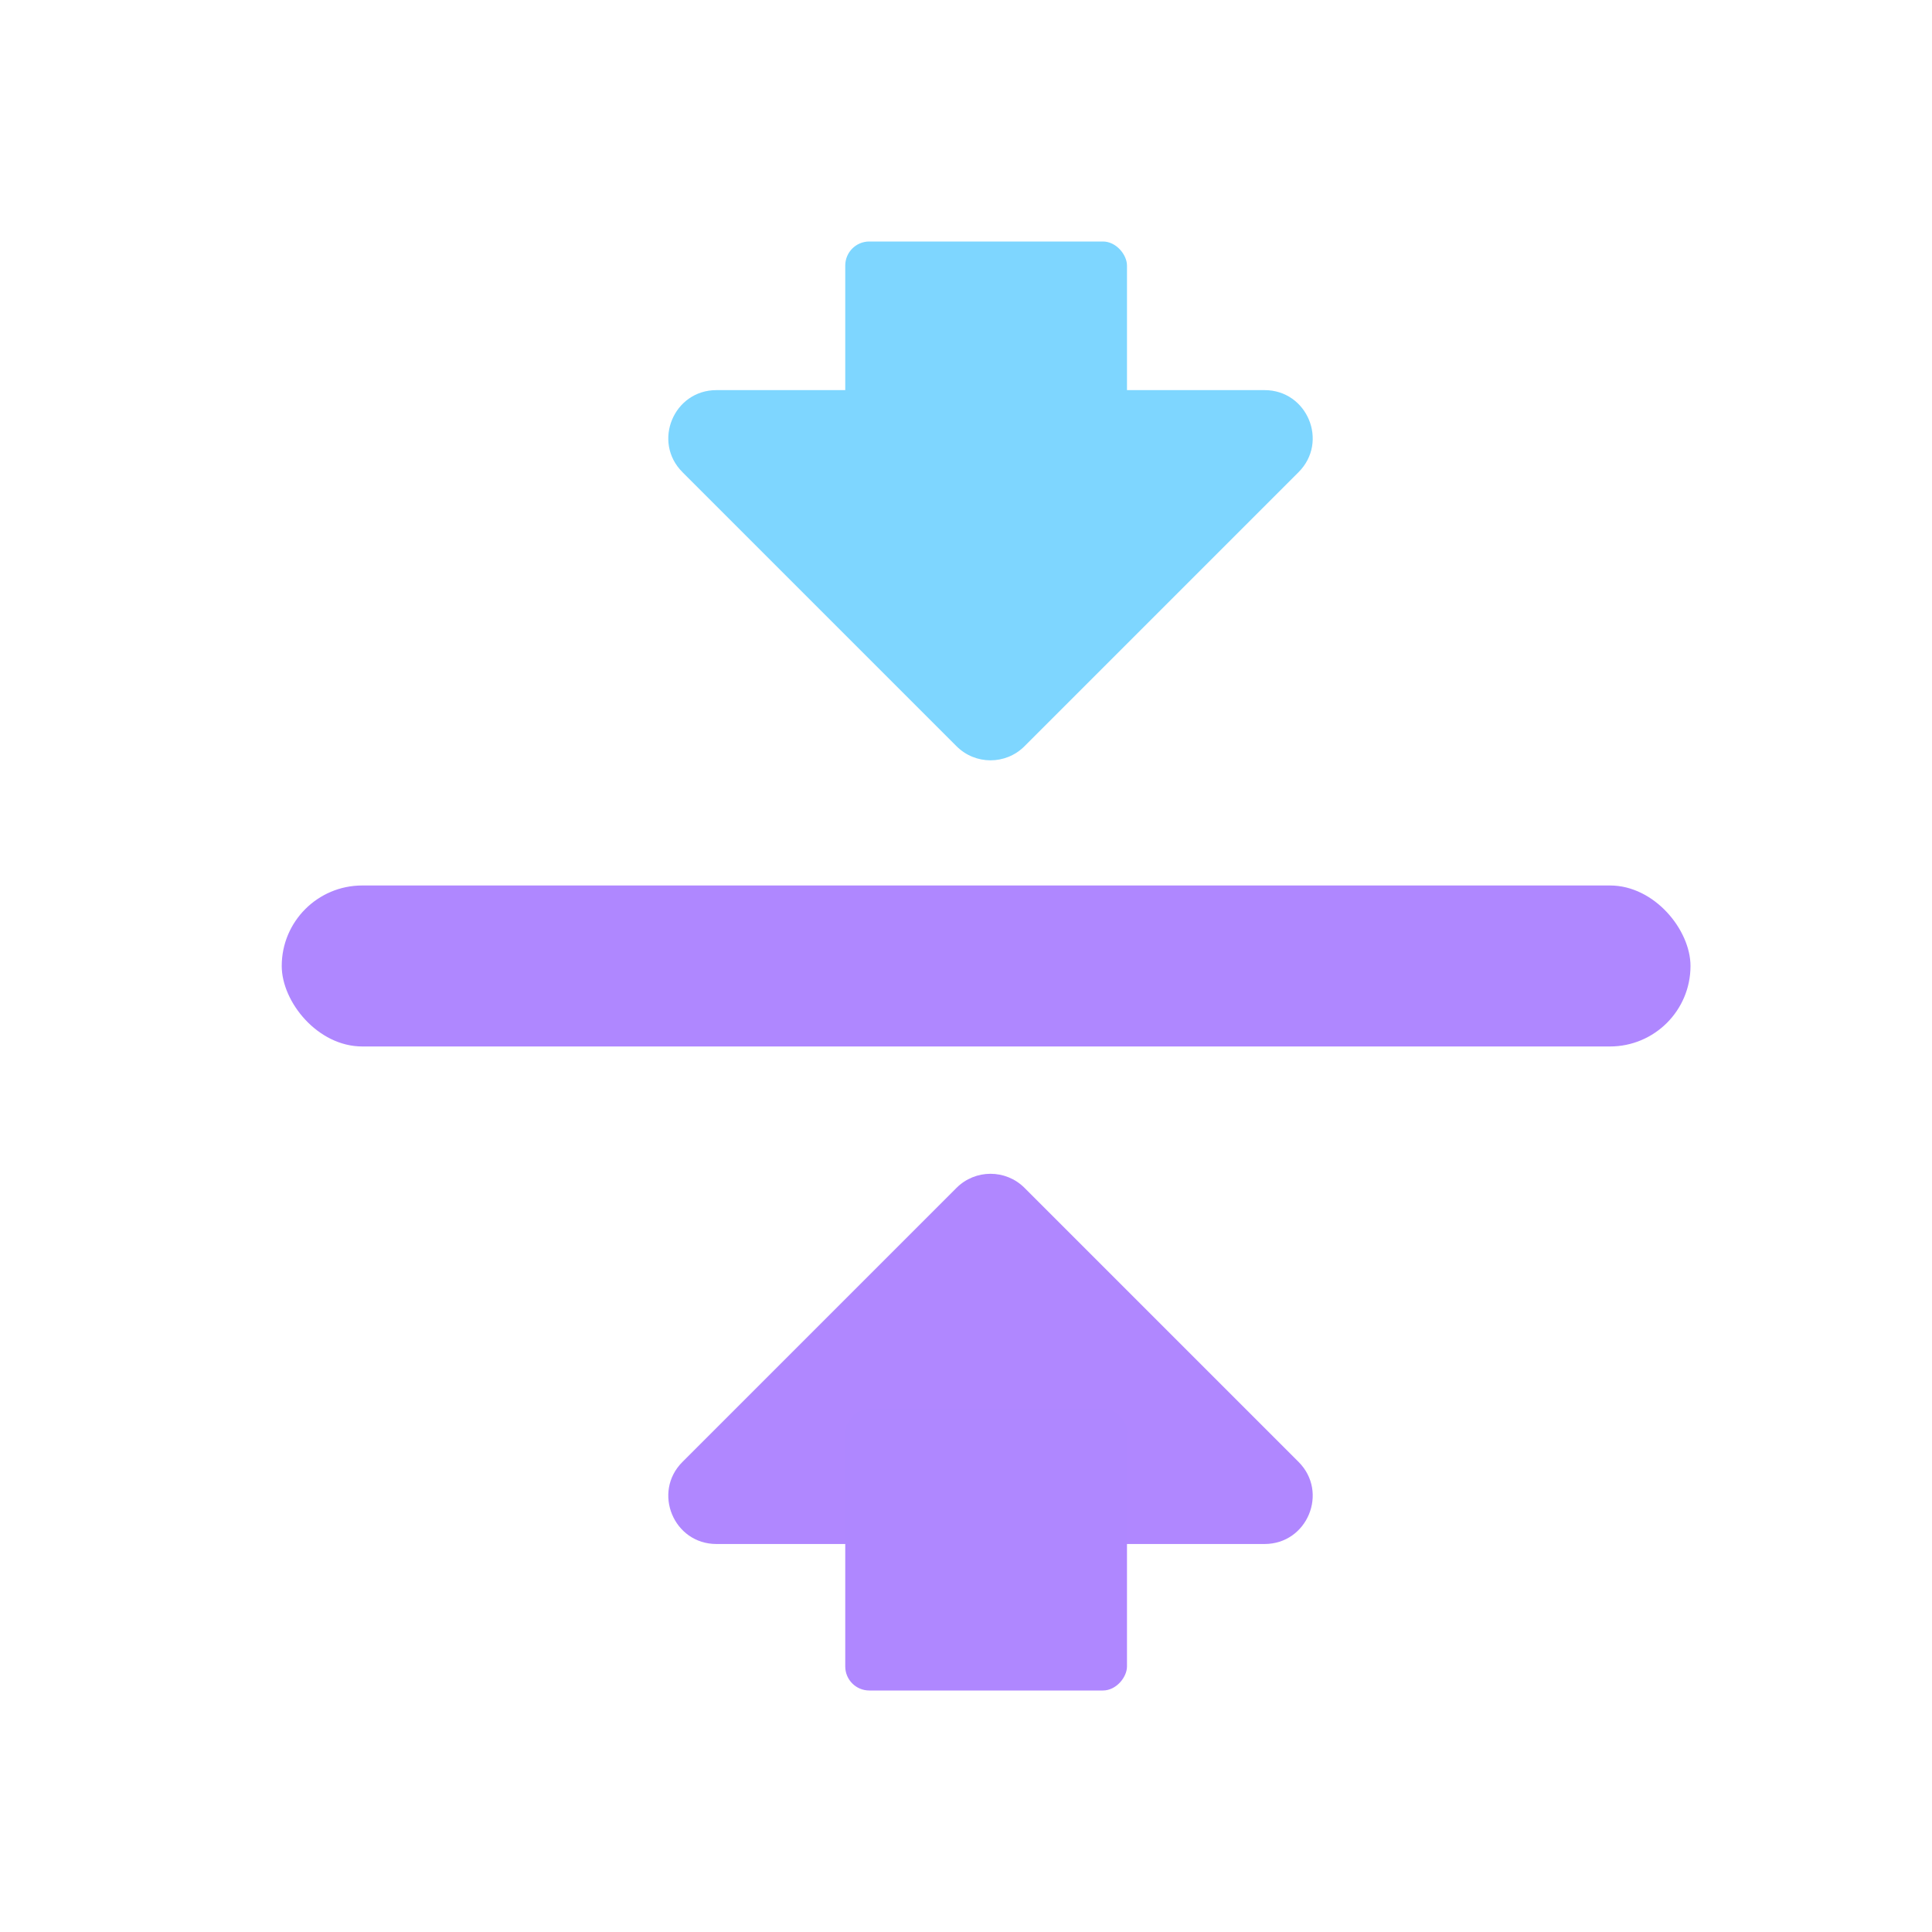
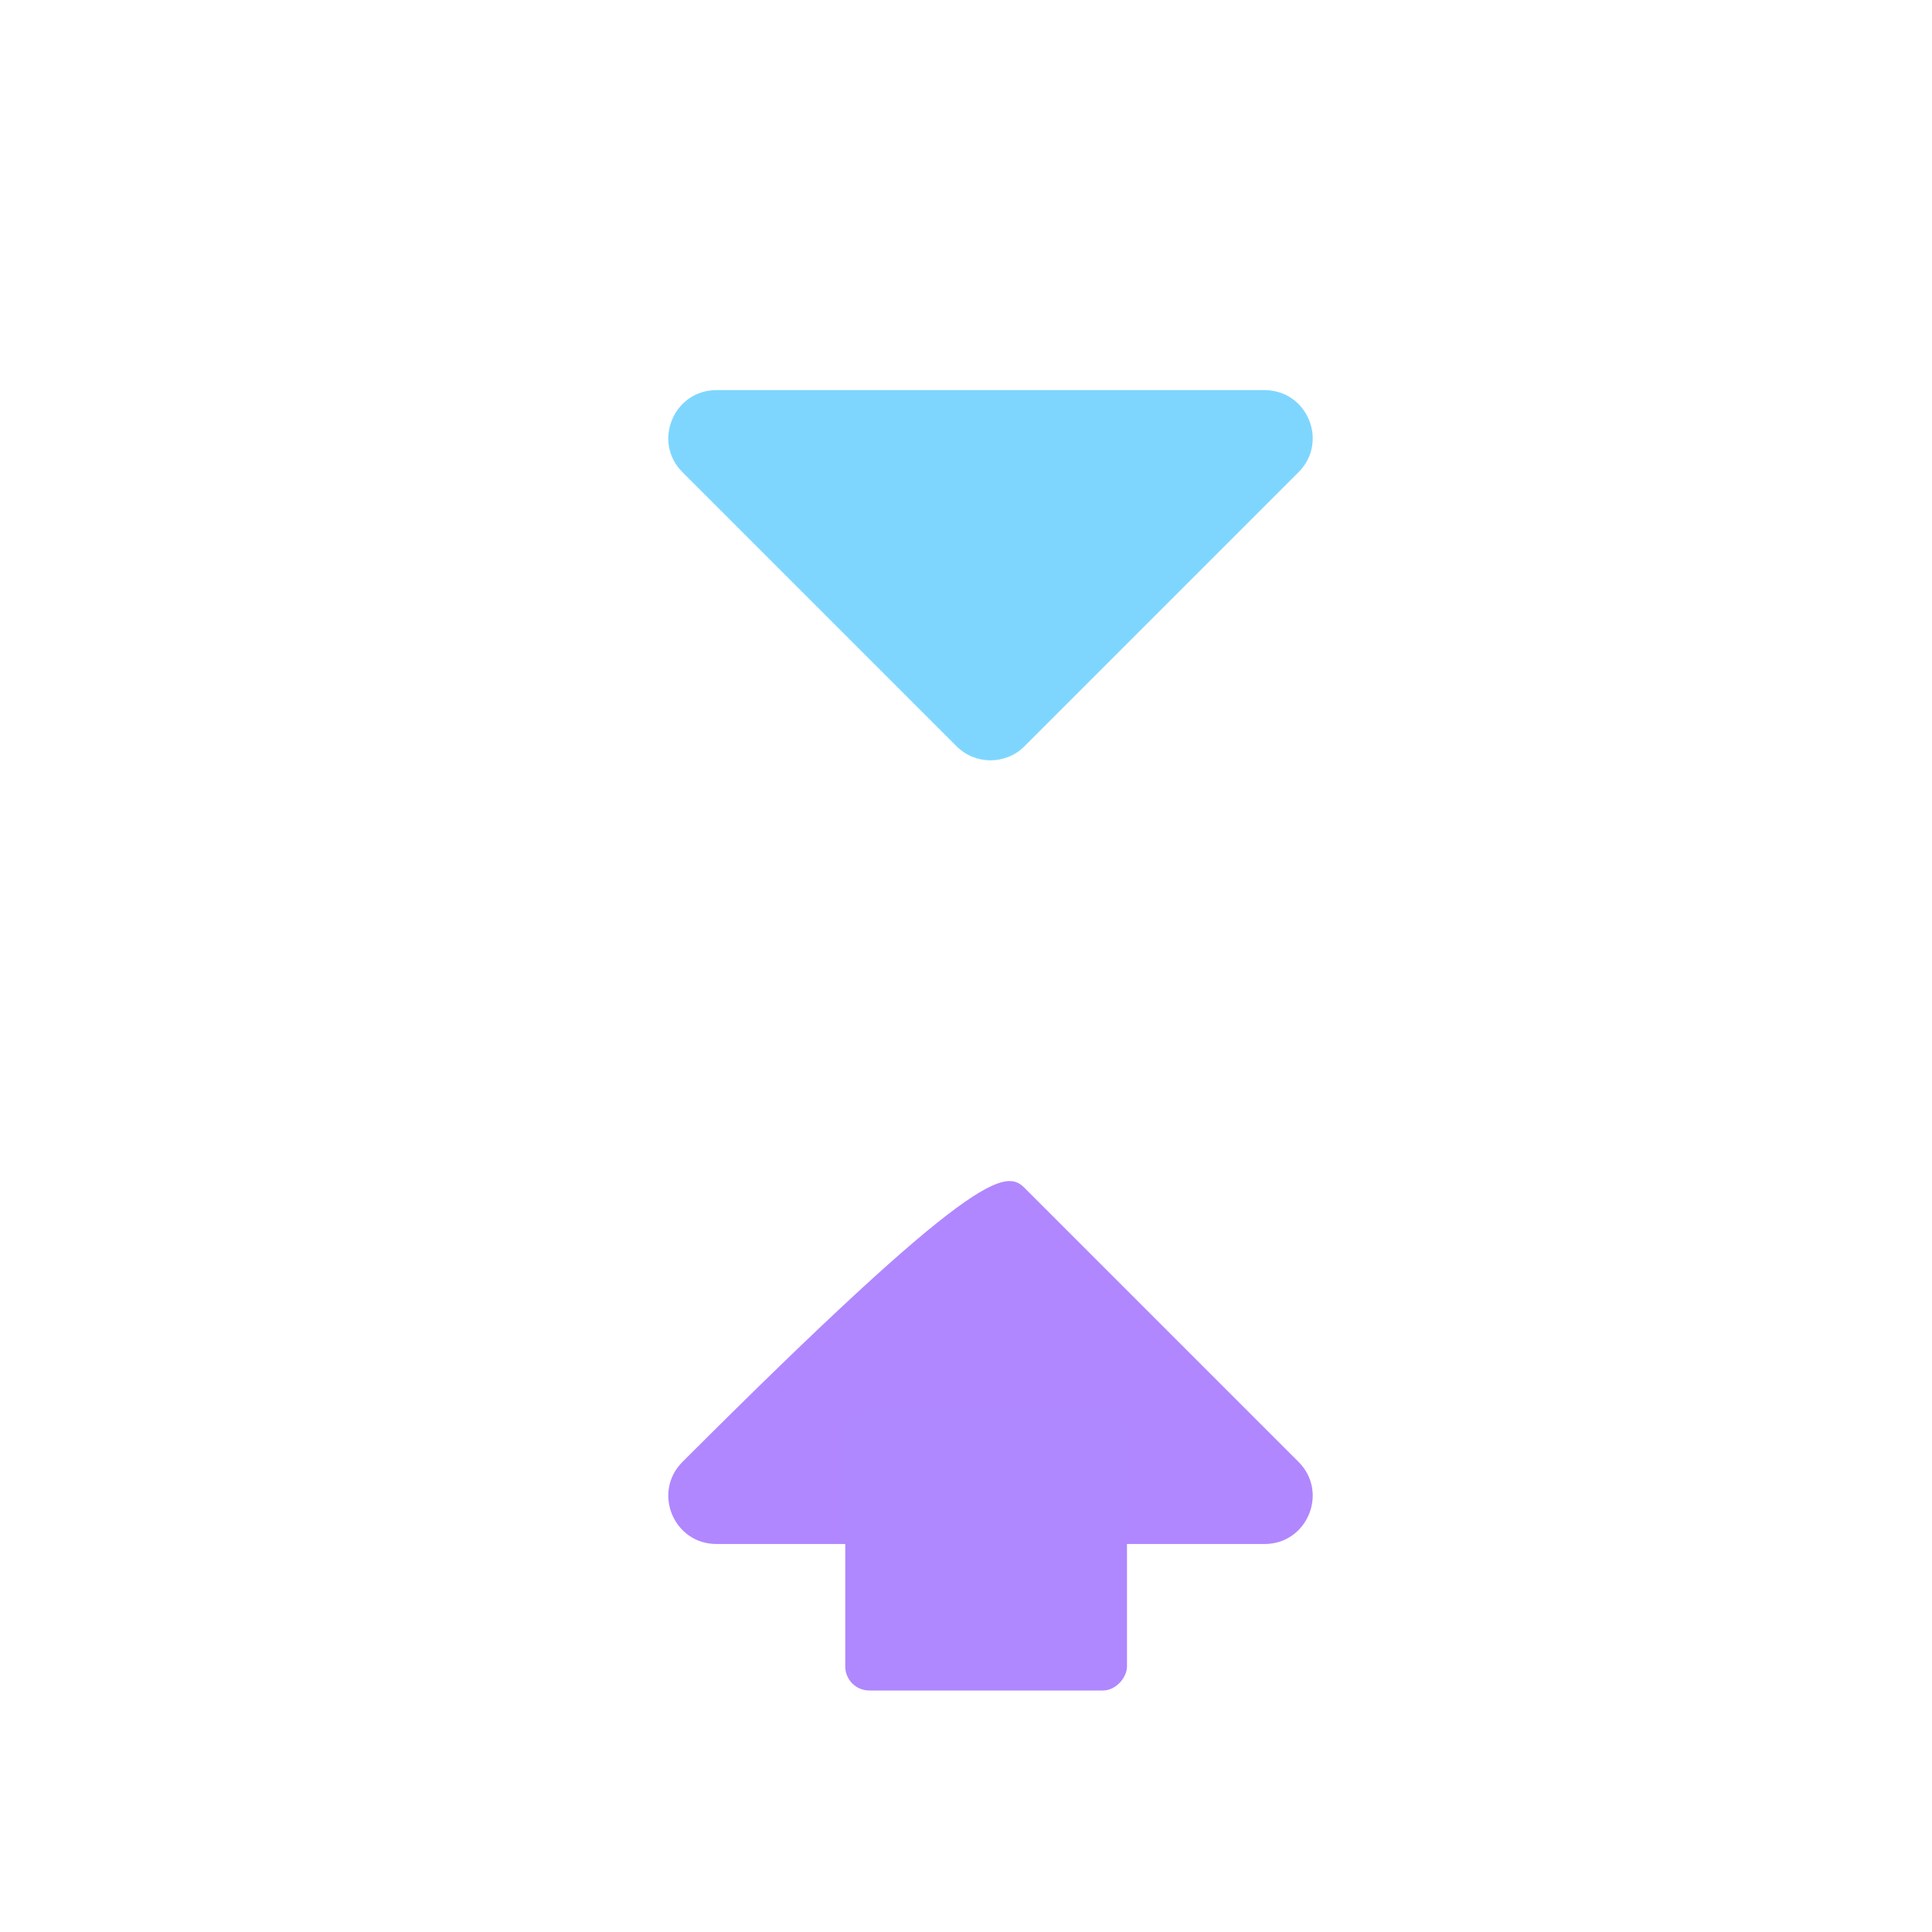
<svg xmlns="http://www.w3.org/2000/svg" width="40" height="40" viewBox="0 0 40 40" fill="none">
-   <rect x="5.833" y="18.333" width="29.167" height="3.333" rx="1.667" fill="#AF87FF" />
-   <path d="M21.211 24.593L26.885 30.267C27.512 30.894 27.068 31.967 26.181 31.967L14.833 31.967C13.947 31.967 13.502 30.894 14.13 30.267L19.804 24.593C20.192 24.205 20.823 24.205 21.211 24.593Z" fill="#B087FF" />
+   <path d="M21.211 24.593L26.885 30.267C27.512 30.894 27.068 31.967 26.181 31.967L14.833 31.967C13.947 31.967 13.502 30.894 14.13 30.267C20.192 24.205 20.823 24.205 21.211 24.593Z" fill="#B087FF" />
  <rect width="5.833" height="5.833" rx="0.498" transform="matrix(1 0 0 -1 17.5 35)" fill="#AF87FF" />
  <path d="M21.211 15.45L26.885 9.776C27.512 9.149 27.068 8.077 26.181 8.077L14.833 8.077C13.947 8.077 13.502 9.149 14.13 9.776L19.804 15.45C20.192 15.839 20.823 15.839 21.211 15.45Z" fill="#7ED6FF" />
-   <rect x="17.5" y="5" width="5.833" height="5.833" rx="0.498" fill="#7ED6FF" />
</svg>